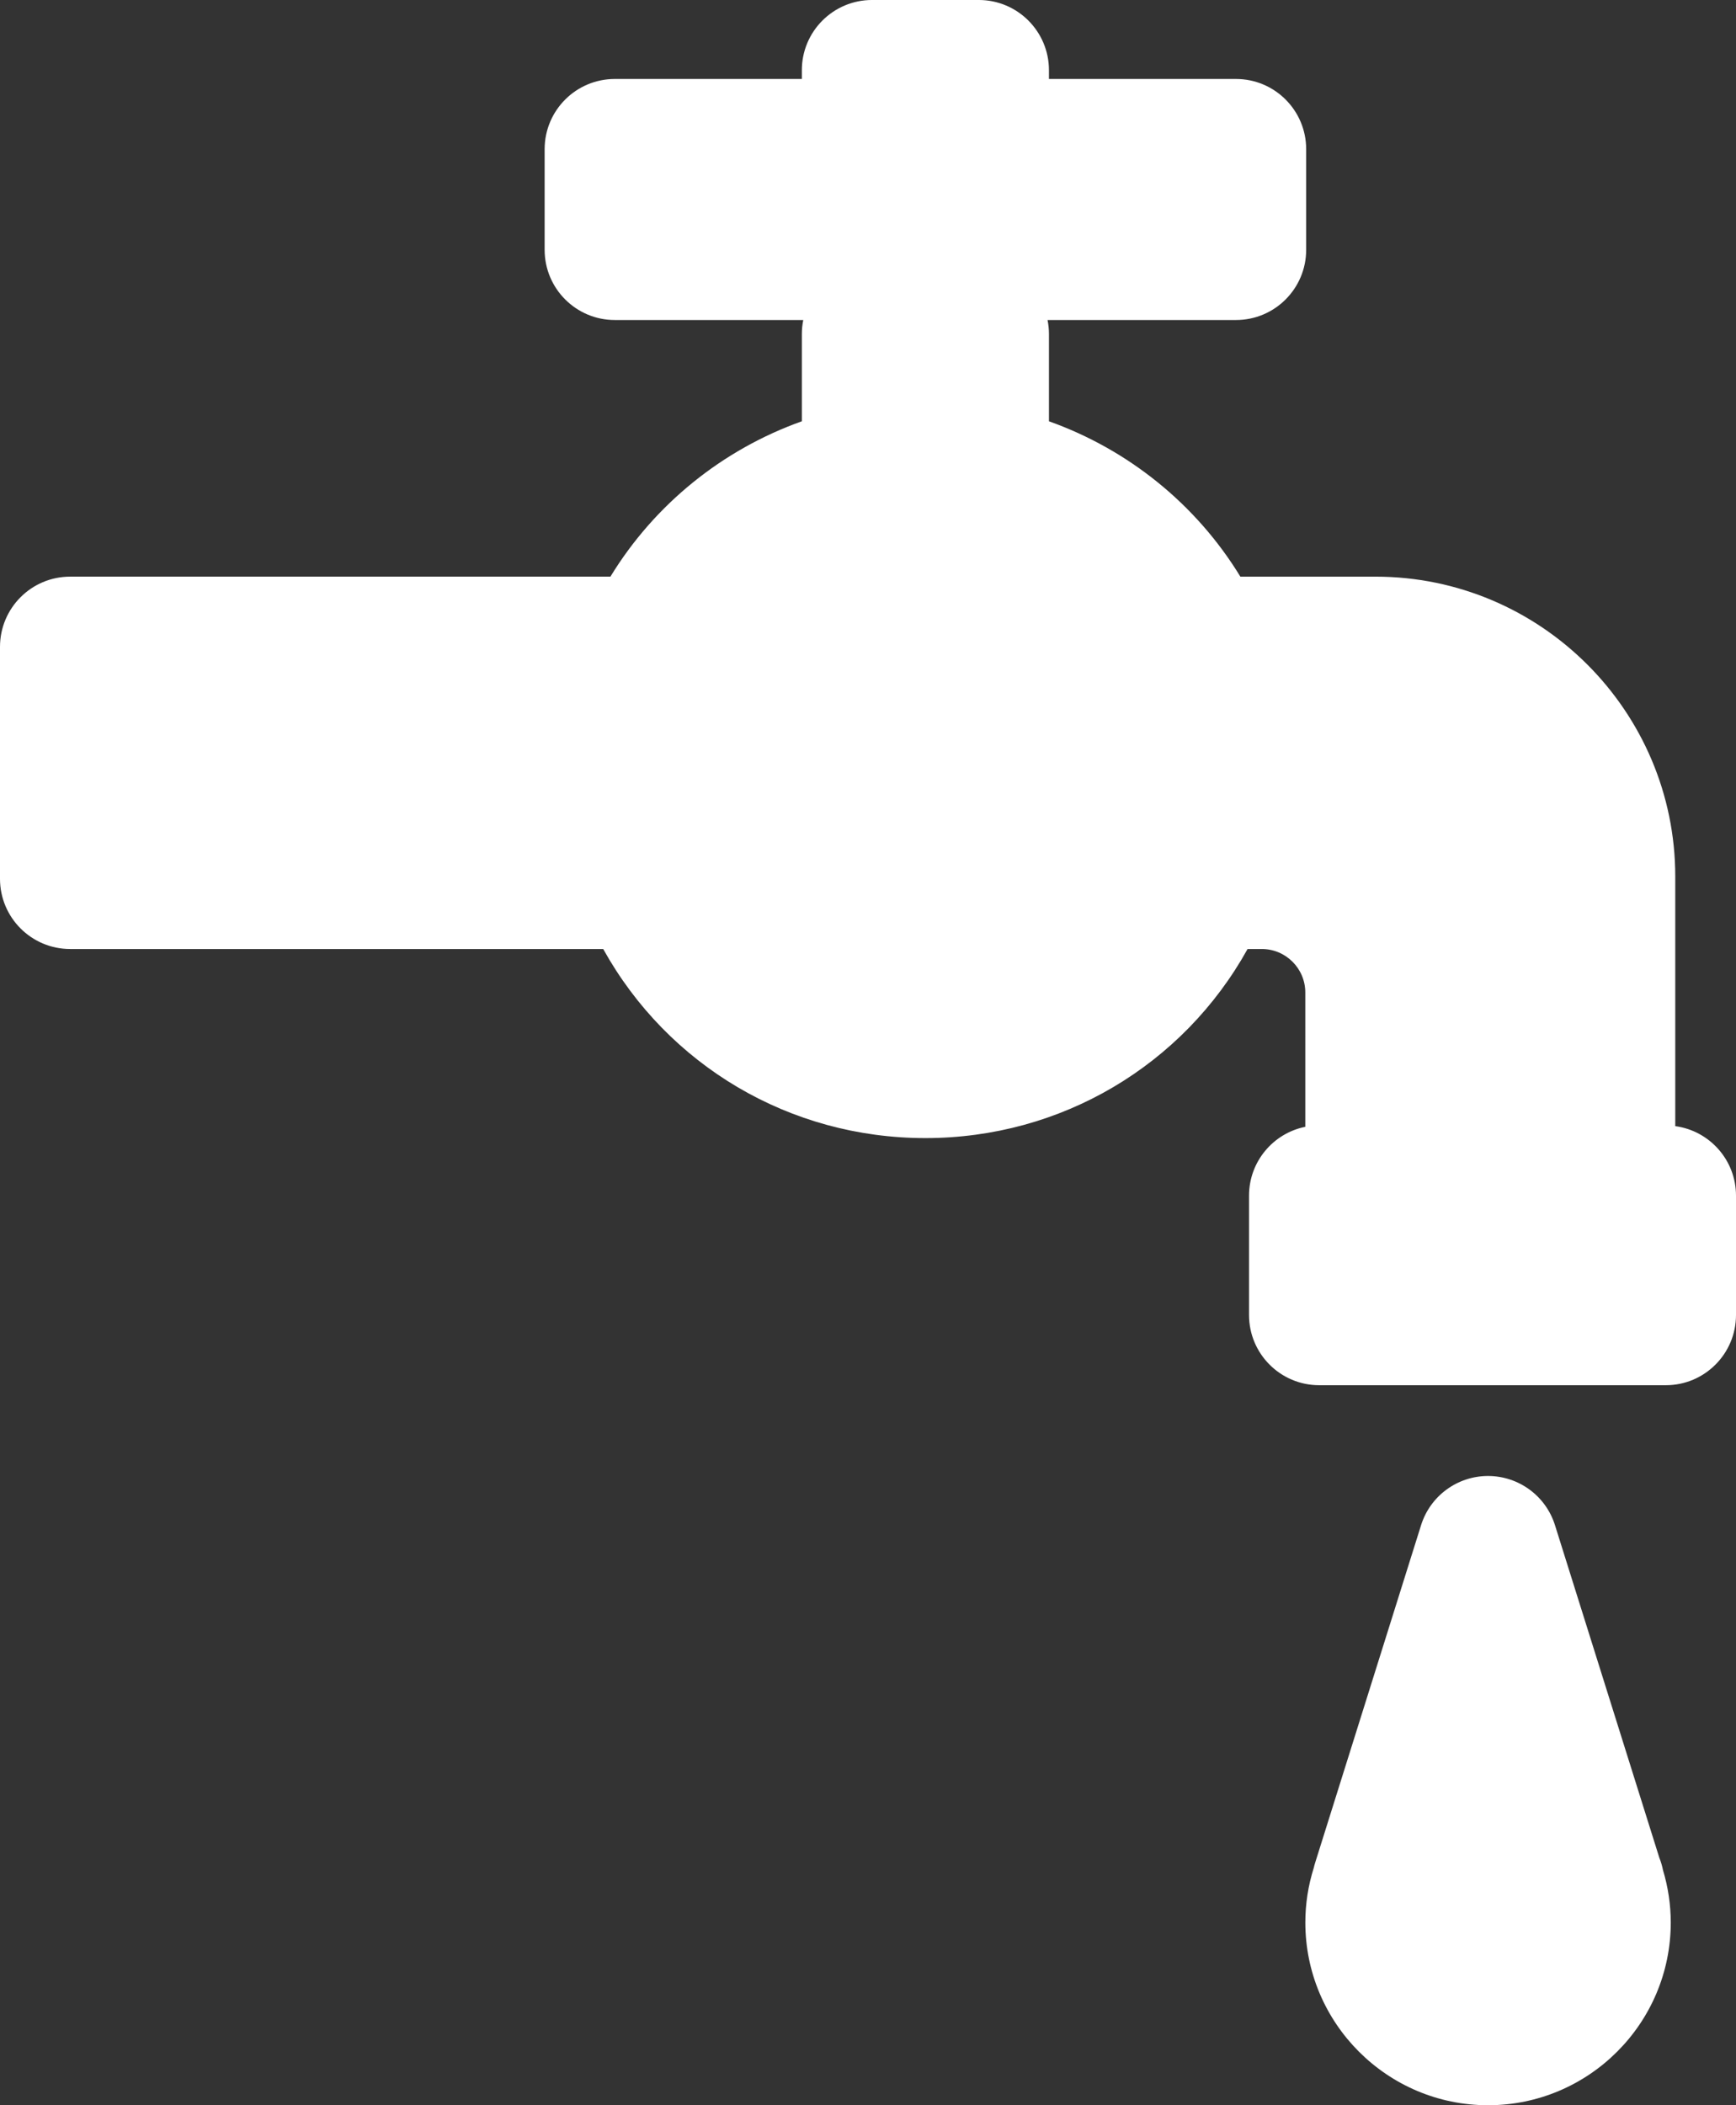
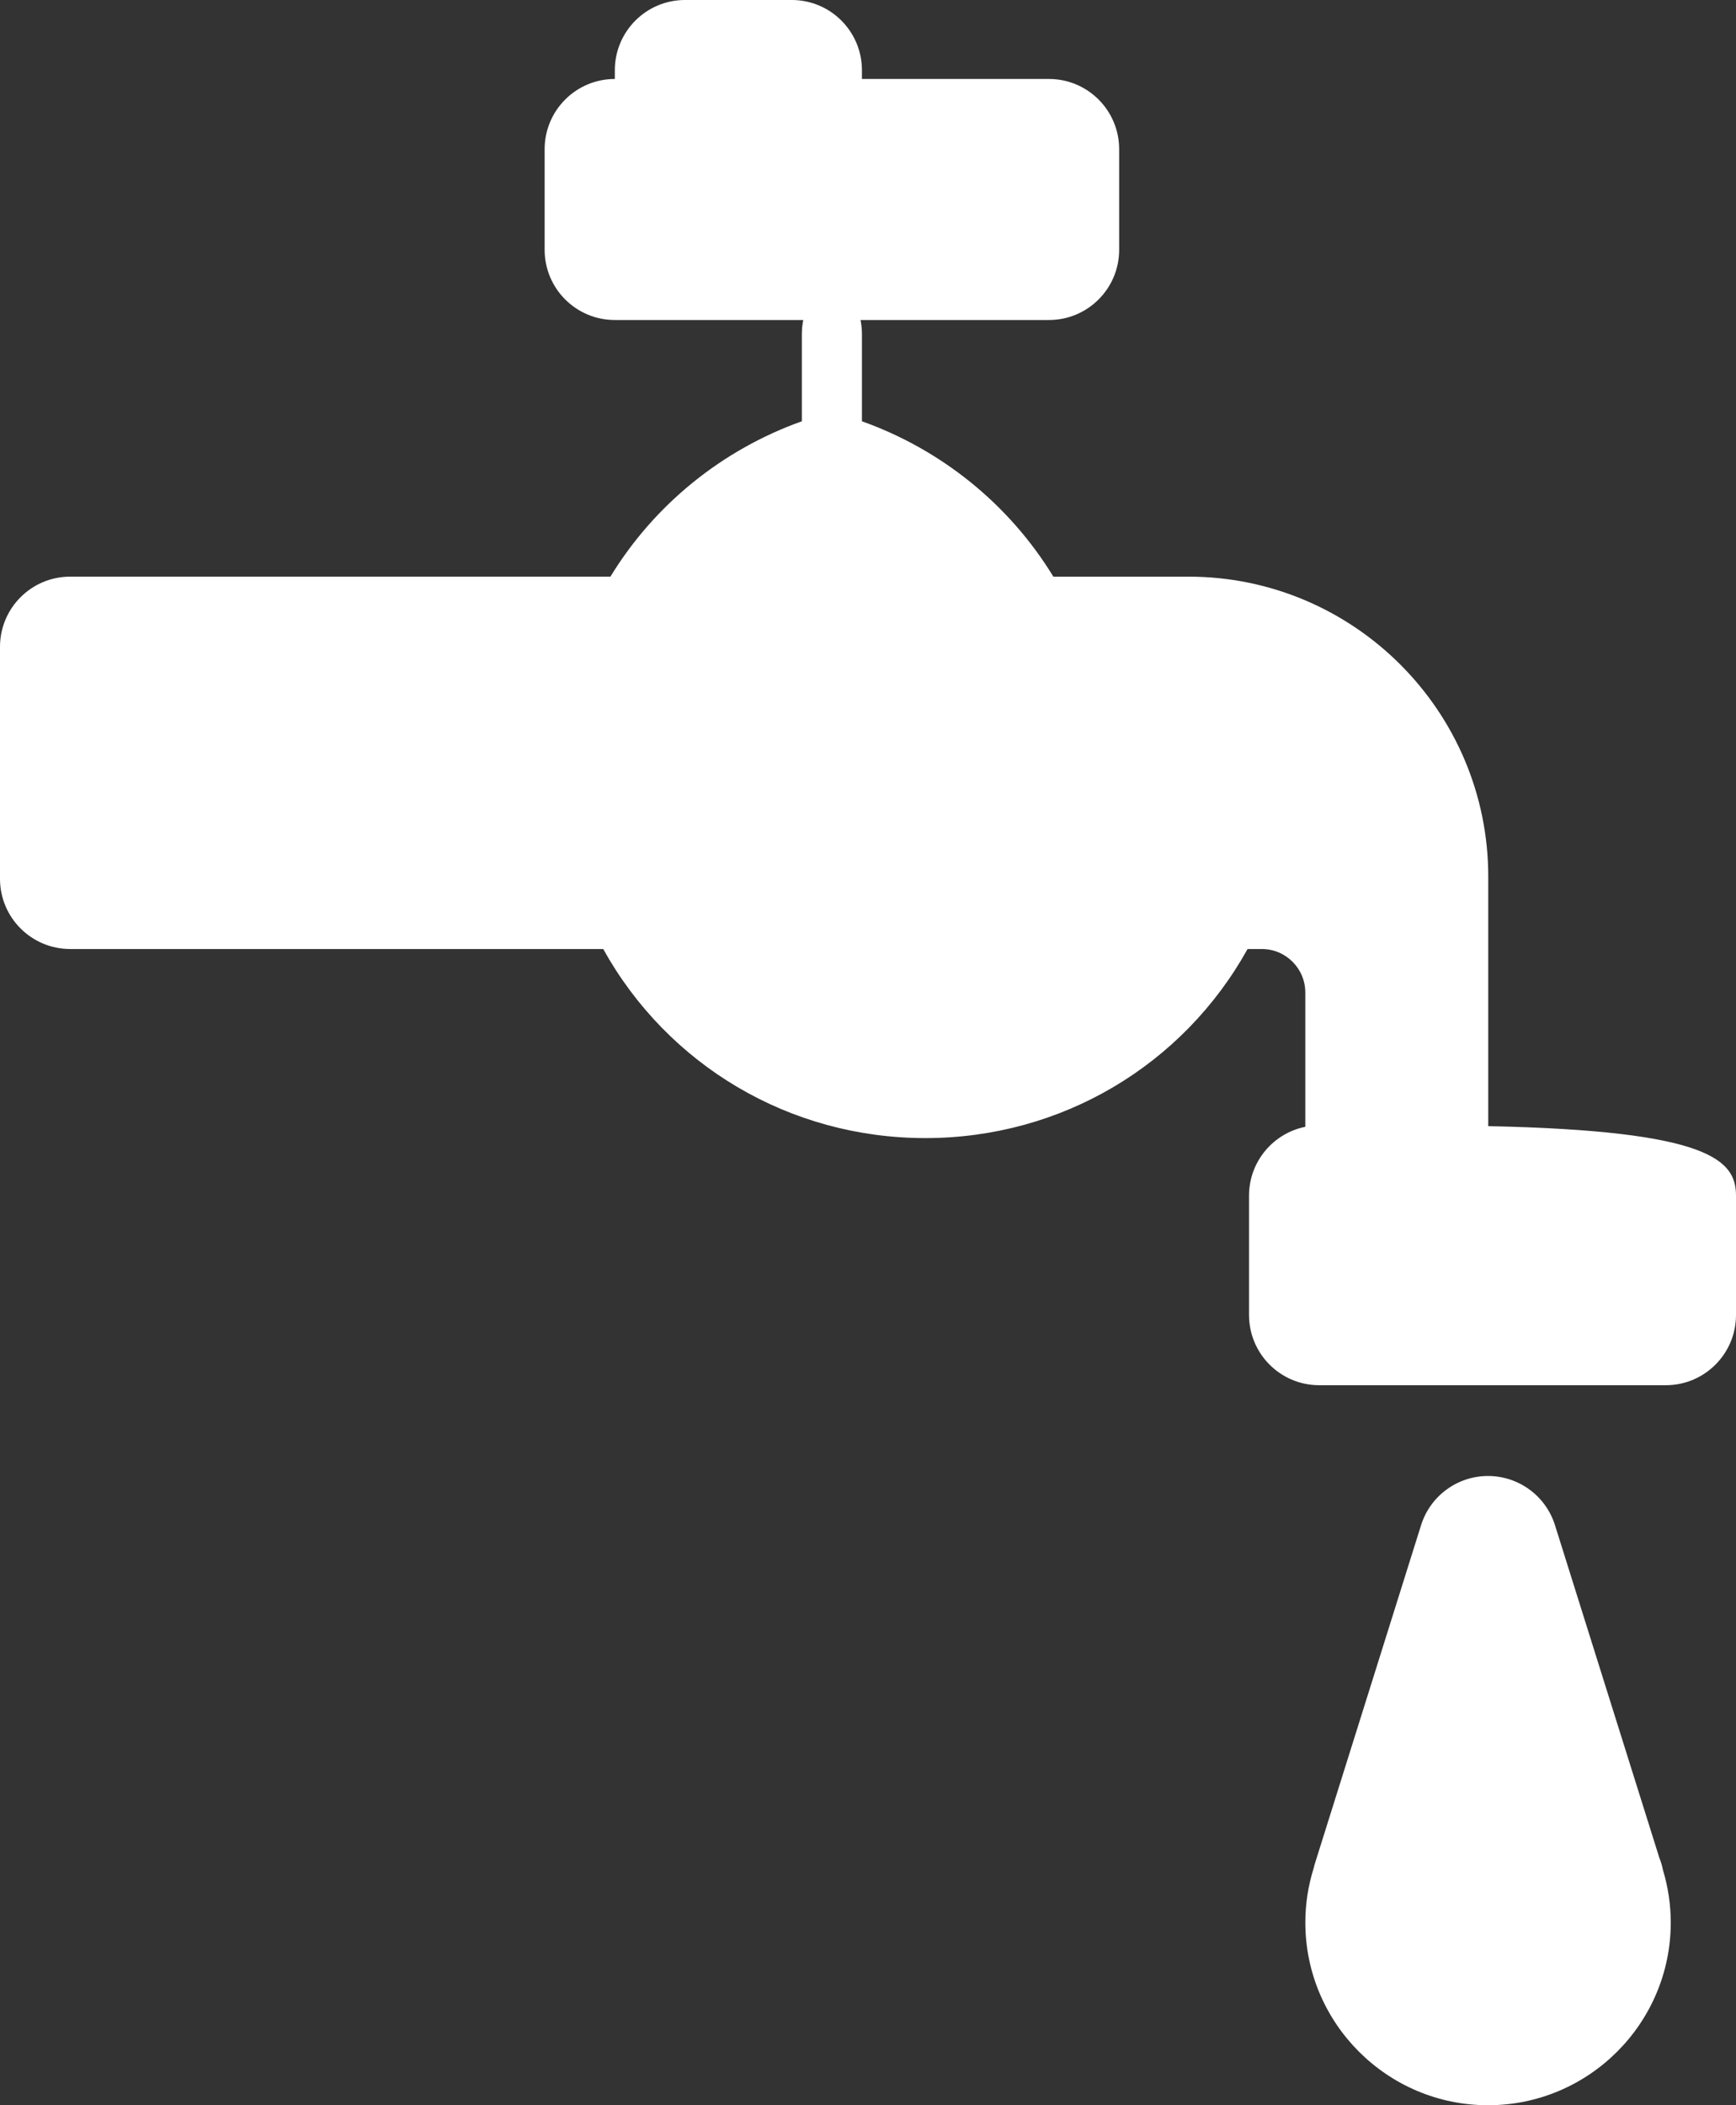
<svg xmlns="http://www.w3.org/2000/svg" version="1.1" id="Capa_1" x="0px" y="0px" width="144.663px" height="175.353px" viewBox="-377.984 12.575 144.663 175.353" enable-background="new -377.984 12.575 144.663 175.353" xml:space="preserve">
  <rect x="-377.984" y="12.575" width="144.663" height="175.353" fill="#333333" stroke="none" />
-   <path fill="#FFFFFF" d="M-233.321,112.164v9.94c0,3.231-2.618,5.85-5.85,5.85h-28.88c-3.231,0-5.85-2.618-5.85-5.85v-9.94  c0-2.834,2.014-5.195,4.689-5.734V95.242c0-1.996-1.625-3.621-3.621-3.621h-1.189c-5.38,9.684-15.528,15.749-26.848,15.749  c-11.32,0-21.467-6.065-26.848-15.749h-44.416c-3.231,0-5.85-2.618-5.85-5.85V66.455c0-3.231,2.618-5.85,5.85-5.85h45.017  c3.703-6.061,9.376-10.596,15.952-12.941V40.4c0-0.401,0.041-0.792,0.118-1.17h-15.702c-3.231,0-5.85-2.618-5.85-5.85v-8.377  c0-3.231,2.618-5.85,5.85-5.85h15.584v-0.729c0-3.231,2.618-5.85,5.85-5.85h8.891c3.231,0,5.85,2.618,5.85,5.85v0.729h15.585  c3.231,0,5.85,2.618,5.85,5.85v8.377c0,3.231-2.618,5.85-5.85,5.85h-15.702c0.076,0.378,0.118,0.769,0.118,1.17v7.265  c6.576,2.345,12.249,6.879,15.951,12.941h11.261c13.773,0,24.979,11.205,24.979,24.978v20.79  C-235.526,106.758-233.321,109.2-233.321,112.164z M-239.407,168.335c-0.07-0.352-0.171-0.692-0.302-1.018l-8.696-27.704  c-0.764-2.439-3.025-4.098-5.58-4.098s-4.816,1.659-5.58,4.098l-8.826,28.117c-0.044,0.141-0.083,0.281-0.115,0.423  c-0.468,1.483-0.703,3.01-0.703,4.548c0,8.396,6.831,15.226,15.226,15.226c8.395,0,15.226-6.831,15.226-15.226  C-238.76,171.226-238.978,169.762-239.407,168.335z" />
+   <path fill="#FFFFFF" d="M-233.321,112.164v9.94c0,3.231-2.618,5.85-5.85,5.85h-28.88c-3.231,0-5.85-2.618-5.85-5.85v-9.94  c0-2.834,2.014-5.195,4.689-5.734V95.242c0-1.996-1.625-3.621-3.621-3.621h-1.189c-5.38,9.684-15.528,15.749-26.848,15.749  c-11.32,0-21.467-6.065-26.848-15.749h-44.416c-3.231,0-5.85-2.618-5.85-5.85V66.455c0-3.231,2.618-5.85,5.85-5.85h45.017  c3.703-6.061,9.376-10.596,15.952-12.941V40.4c0-0.401,0.041-0.792,0.118-1.17h-15.702c-3.231,0-5.85-2.618-5.85-5.85v-8.377  c0-3.231,2.618-5.85,5.85-5.85v-0.729c0-3.231,2.618-5.85,5.85-5.85h8.891c3.231,0,5.85,2.618,5.85,5.85v0.729h15.585  c3.231,0,5.85,2.618,5.85,5.85v8.377c0,3.231-2.618,5.85-5.85,5.85h-15.702c0.076,0.378,0.118,0.769,0.118,1.17v7.265  c6.576,2.345,12.249,6.879,15.951,12.941h11.261c13.773,0,24.979,11.205,24.979,24.978v20.79  C-235.526,106.758-233.321,109.2-233.321,112.164z M-239.407,168.335c-0.07-0.352-0.171-0.692-0.302-1.018l-8.696-27.704  c-0.764-2.439-3.025-4.098-5.58-4.098s-4.816,1.659-5.58,4.098l-8.826,28.117c-0.044,0.141-0.083,0.281-0.115,0.423  c-0.468,1.483-0.703,3.01-0.703,4.548c0,8.396,6.831,15.226,15.226,15.226c8.395,0,15.226-6.831,15.226-15.226  C-238.76,171.226-238.978,169.762-239.407,168.335z" />
</svg>